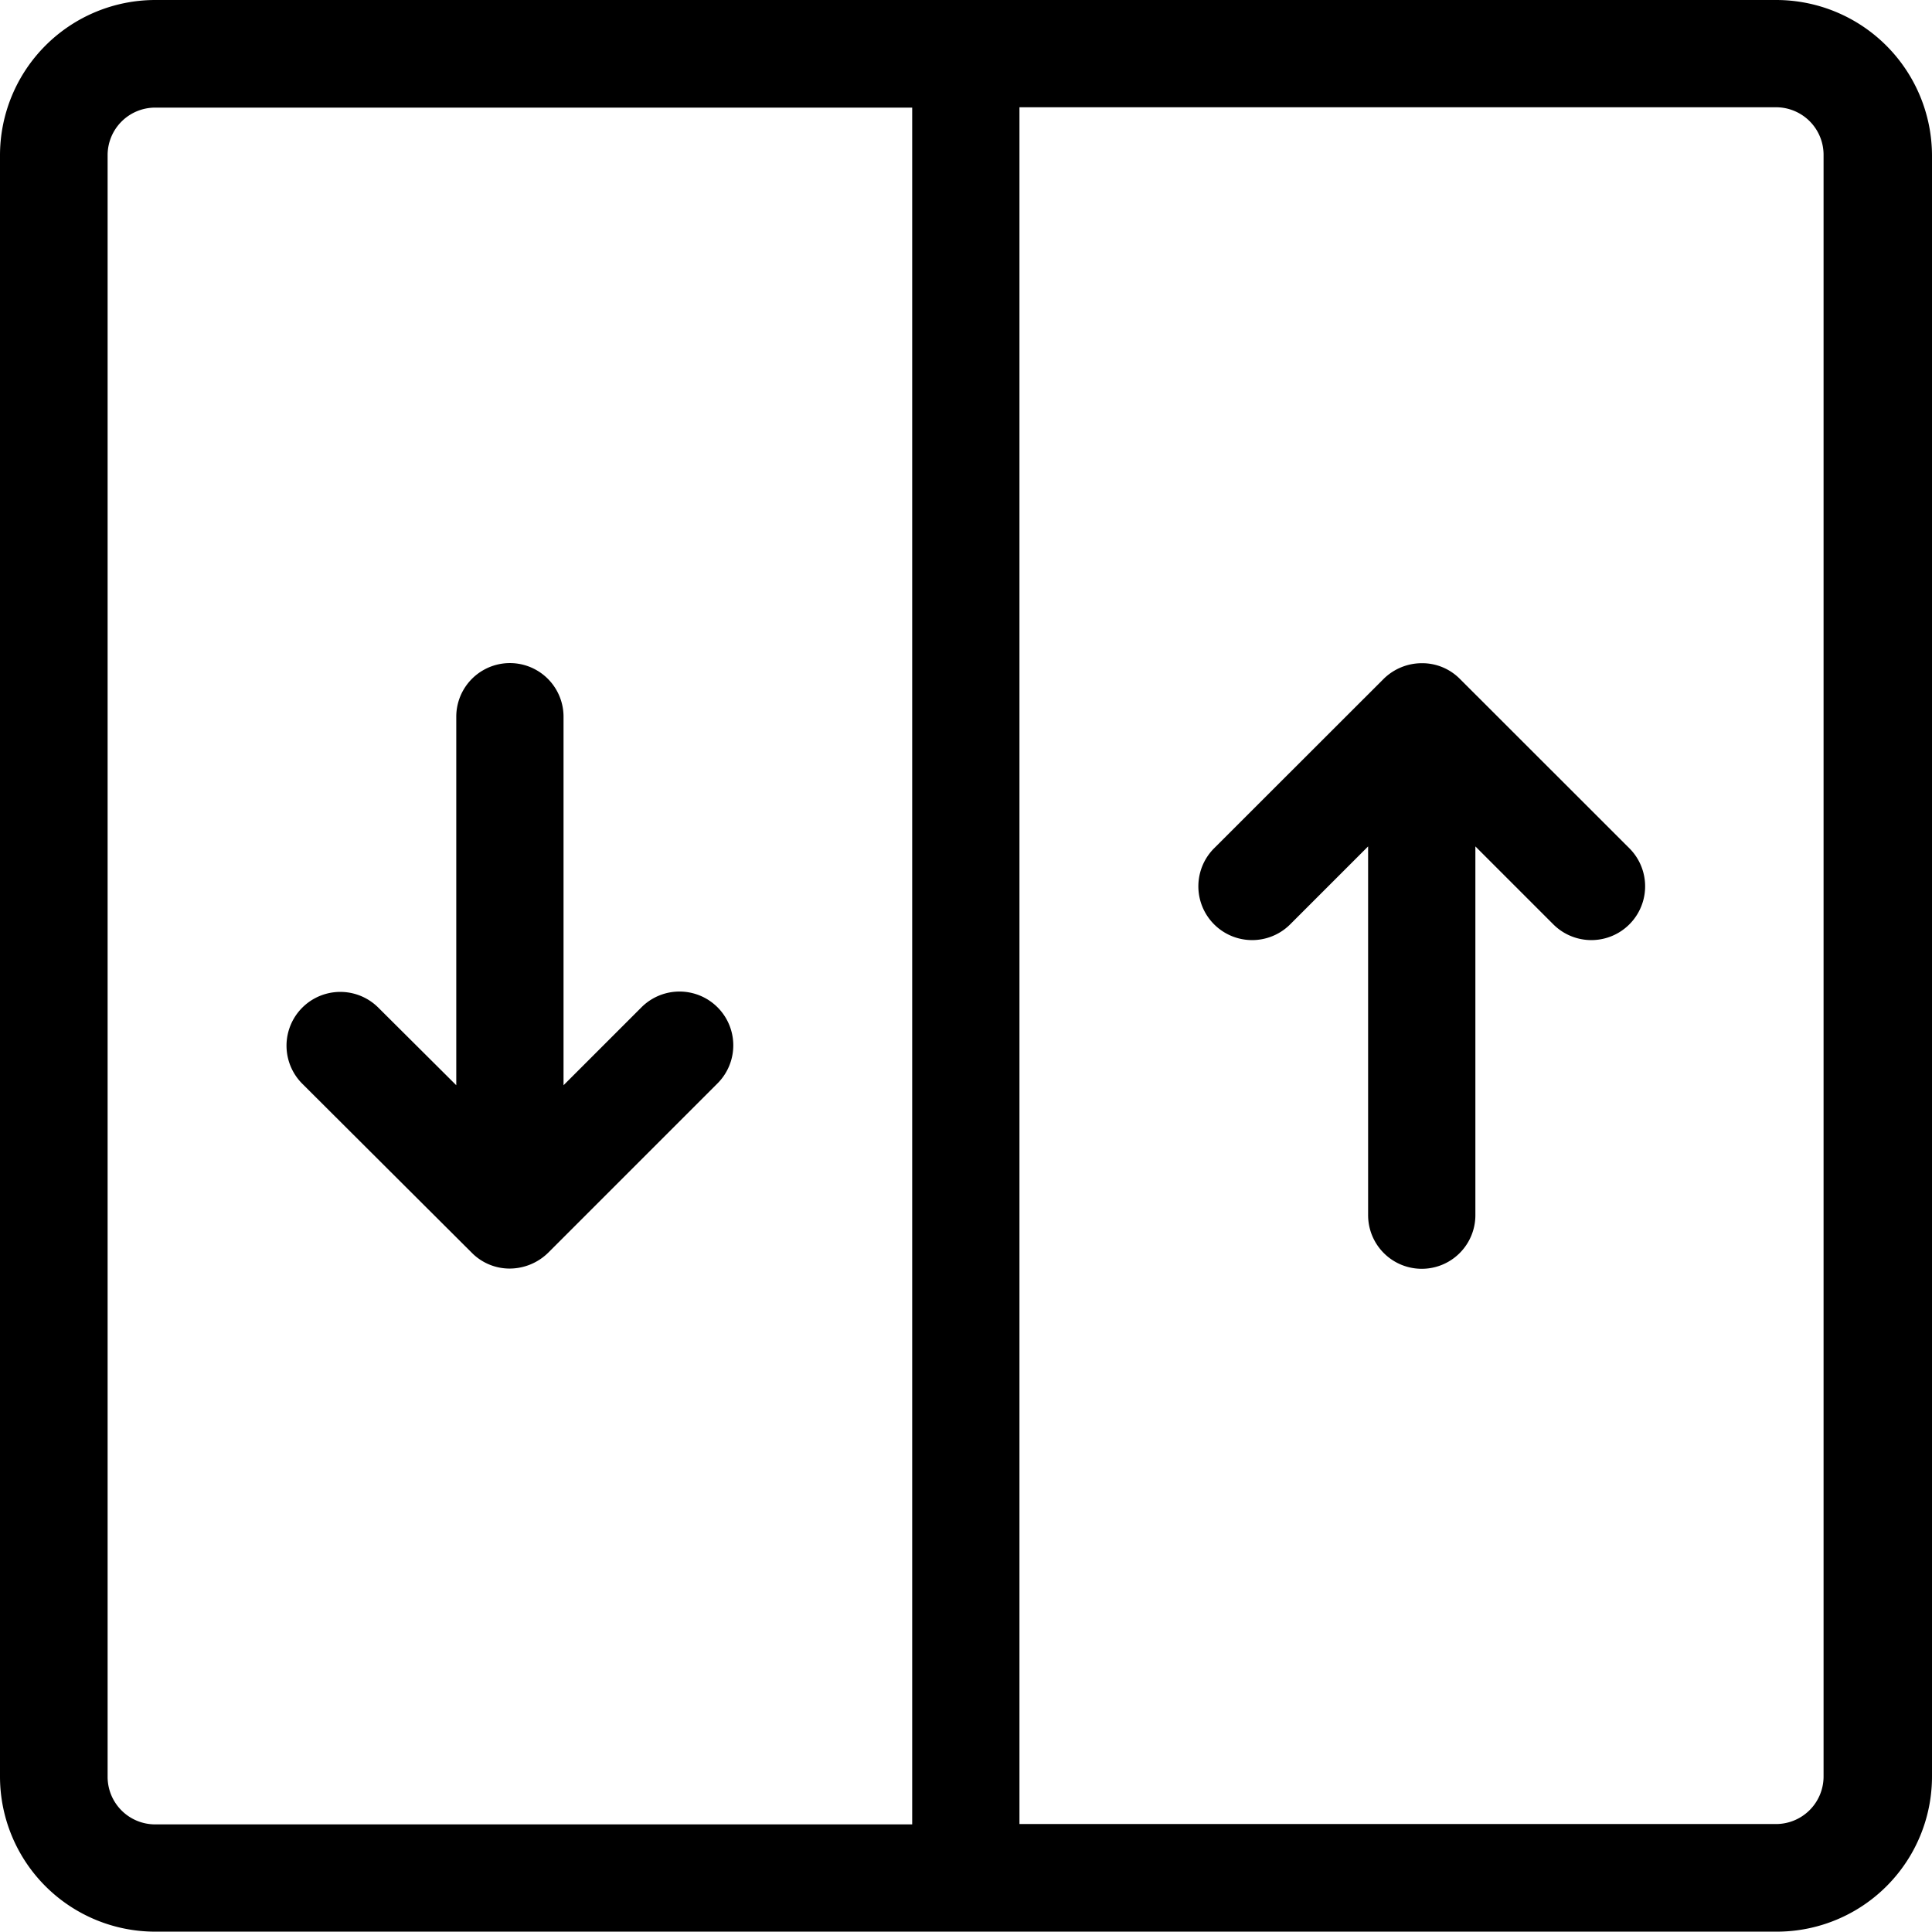
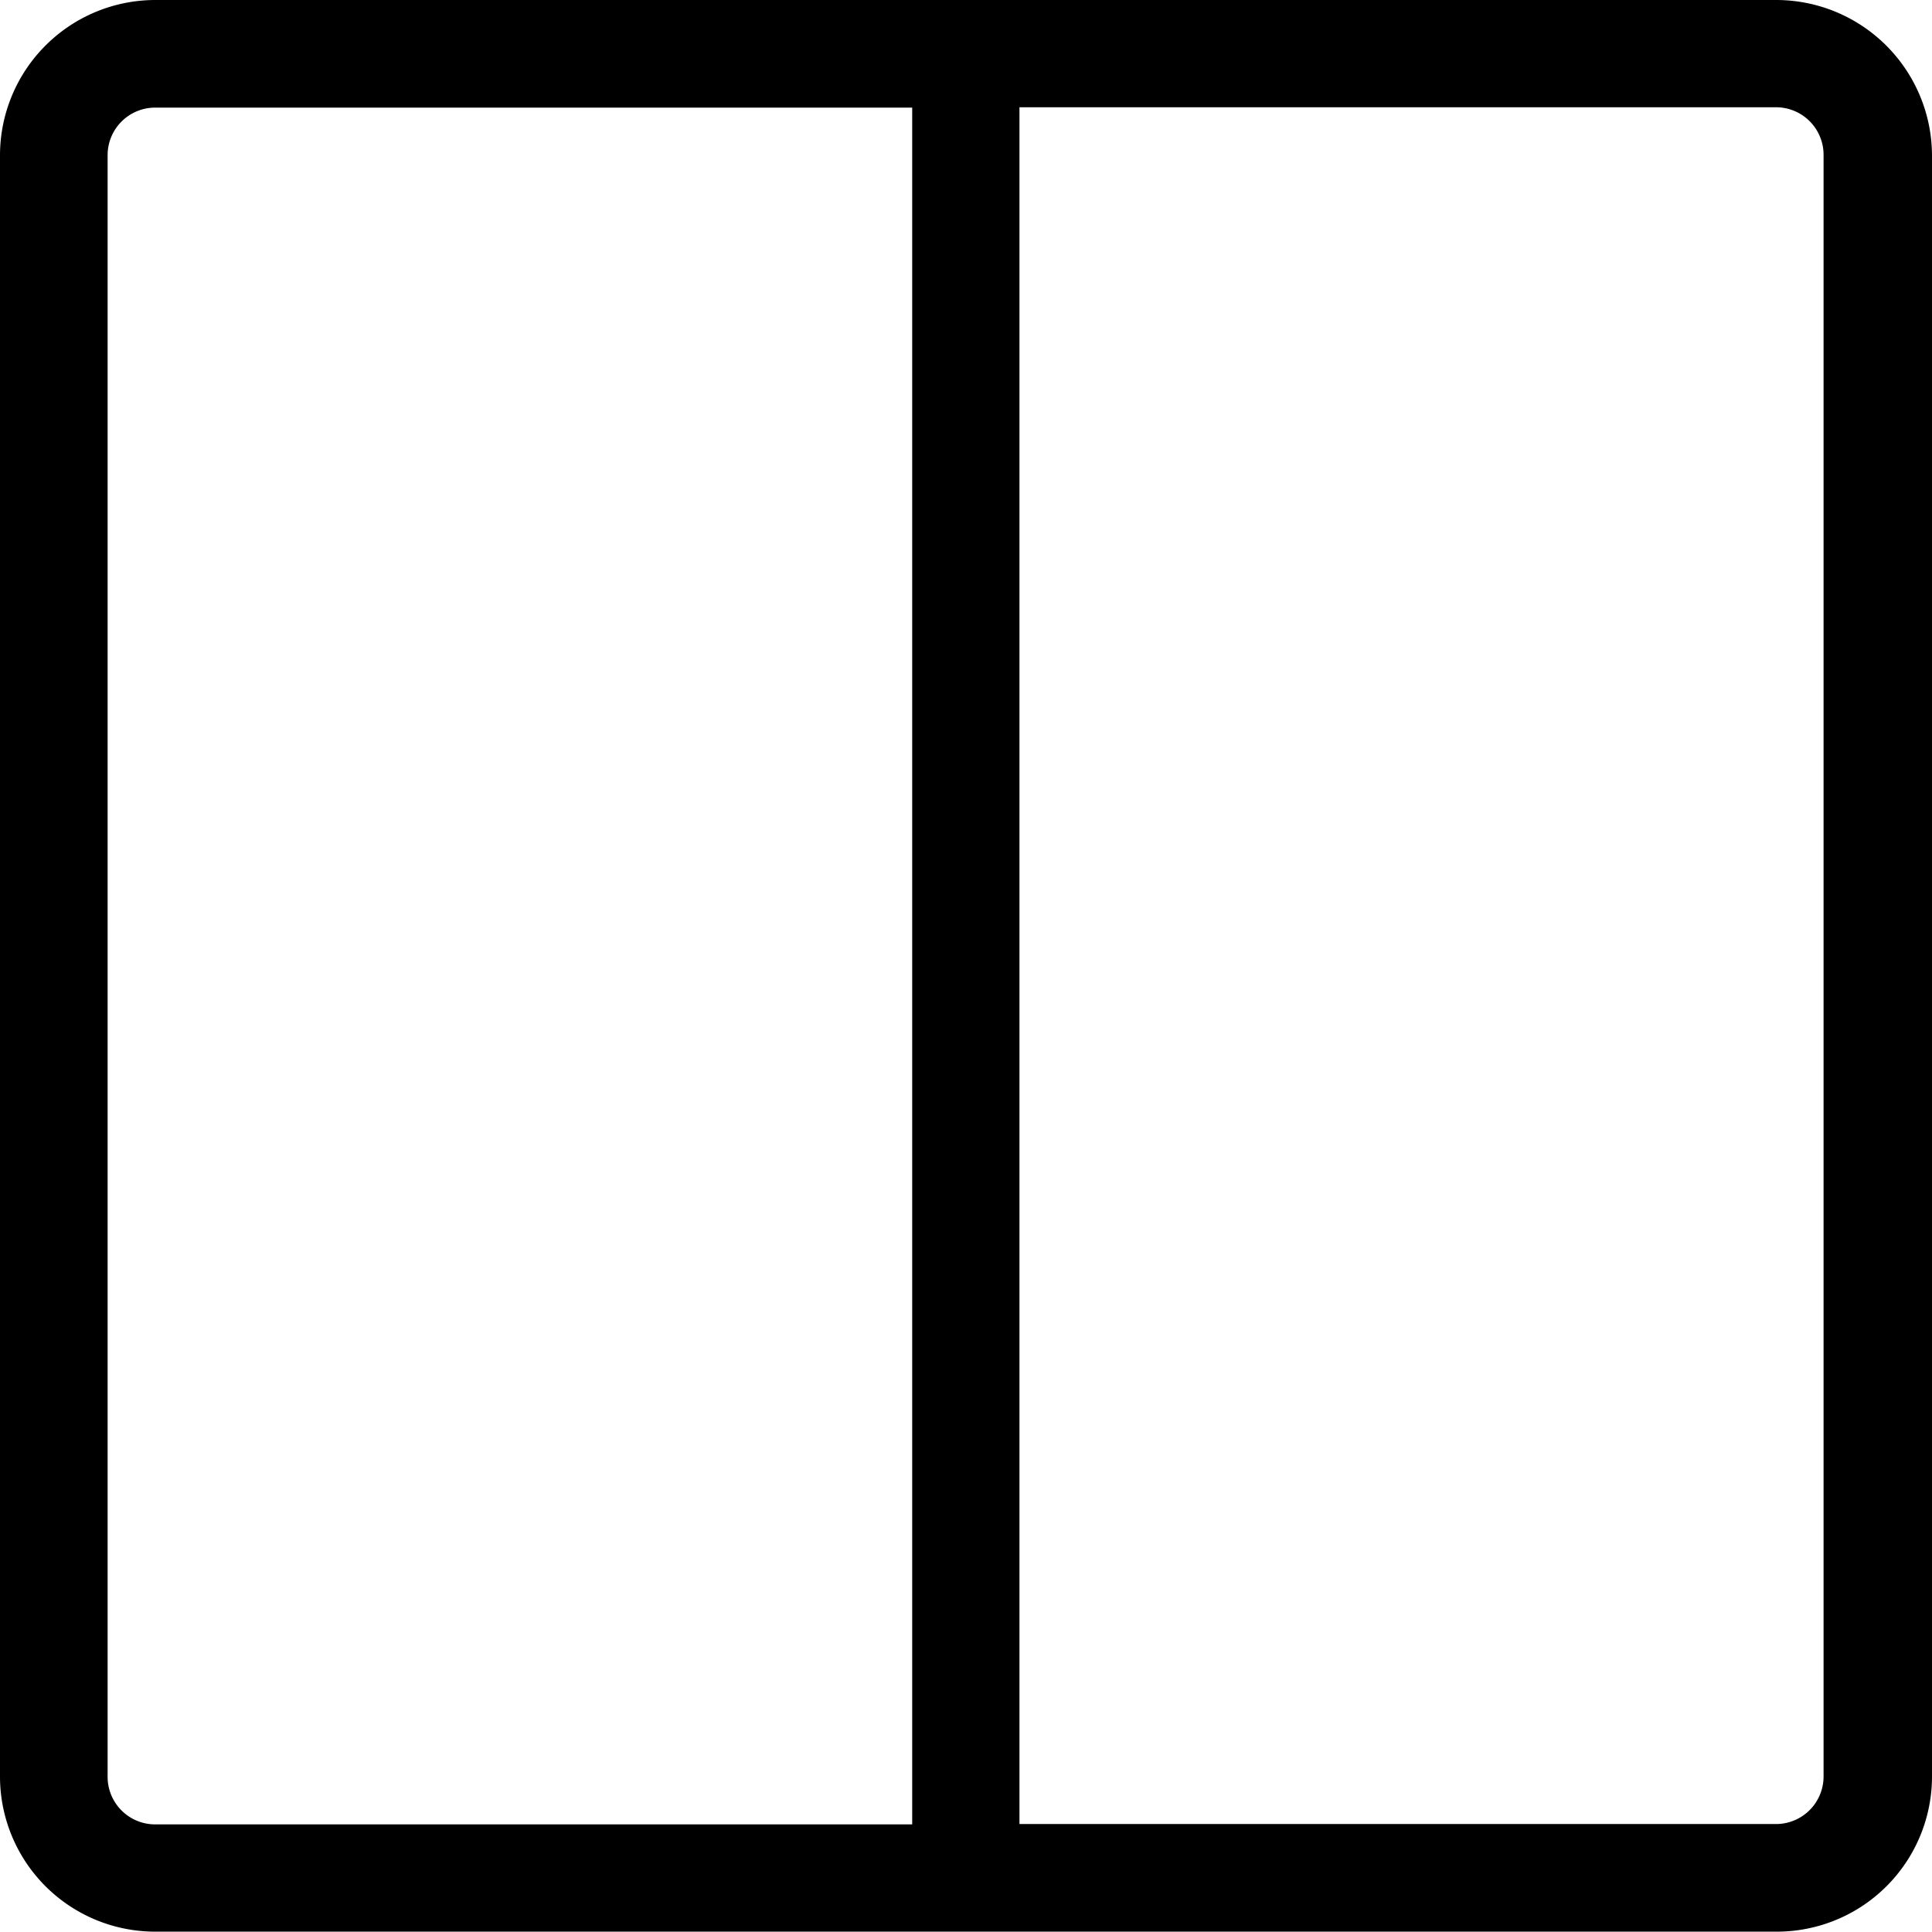
<svg xmlns="http://www.w3.org/2000/svg" viewBox="0 0 165.35 165.32">
  <title>elevador</title>
  <g id="Layer_2" data-name="Layer 2">
    <g id="Layer_1-2" data-name="Layer 1">
      <path d="M152,0H13.28A13.3,13.3,0,0,0,0,13.28v138.8a13.28,13.28,0,0,0,13.28,13.24h138.8A13.28,13.28,0,0,0,165.35,152V13.28A13.34,13.34,0,0,0,152,0Zm-74,156.14H13.28a4.07,4.07,0,0,1-4.07-4.06V13.28a4.07,4.07,0,0,1,4.07-4.07H78.07V156.14Zm78.07-4.1a4.07,4.07,0,0,1-4.06,4.07H87.25V9.18H152a4.07,4.07,0,0,1,4.07,4.07V152Z" />
-       <path d="M40.39,107.23a4.55,4.55,0,0,0,3.25,1.34,4.72,4.72,0,0,0,3.26-1.34L61.41,92.72a4.6,4.6,0,0,0-6.51-6.51l-6.67,6.67V61.34a4.59,4.59,0,0,0-9.18,0V92.88l-6.67-6.64a4.6,4.6,0,0,0-6.51,6.51Z" />
-       <path d="M124.93,58.09a4.54,4.54,0,0,0-3.25-1.33,4.67,4.67,0,0,0-3.25,1.33L103.91,72.6a4.6,4.6,0,0,0,6.51,6.51l6.67-6.67V104a4.59,4.59,0,1,0,9.18,0V72.44l6.67,6.67a4.6,4.6,0,0,0,6.51-6.51Z" />
    </g>
  </g>
</svg>